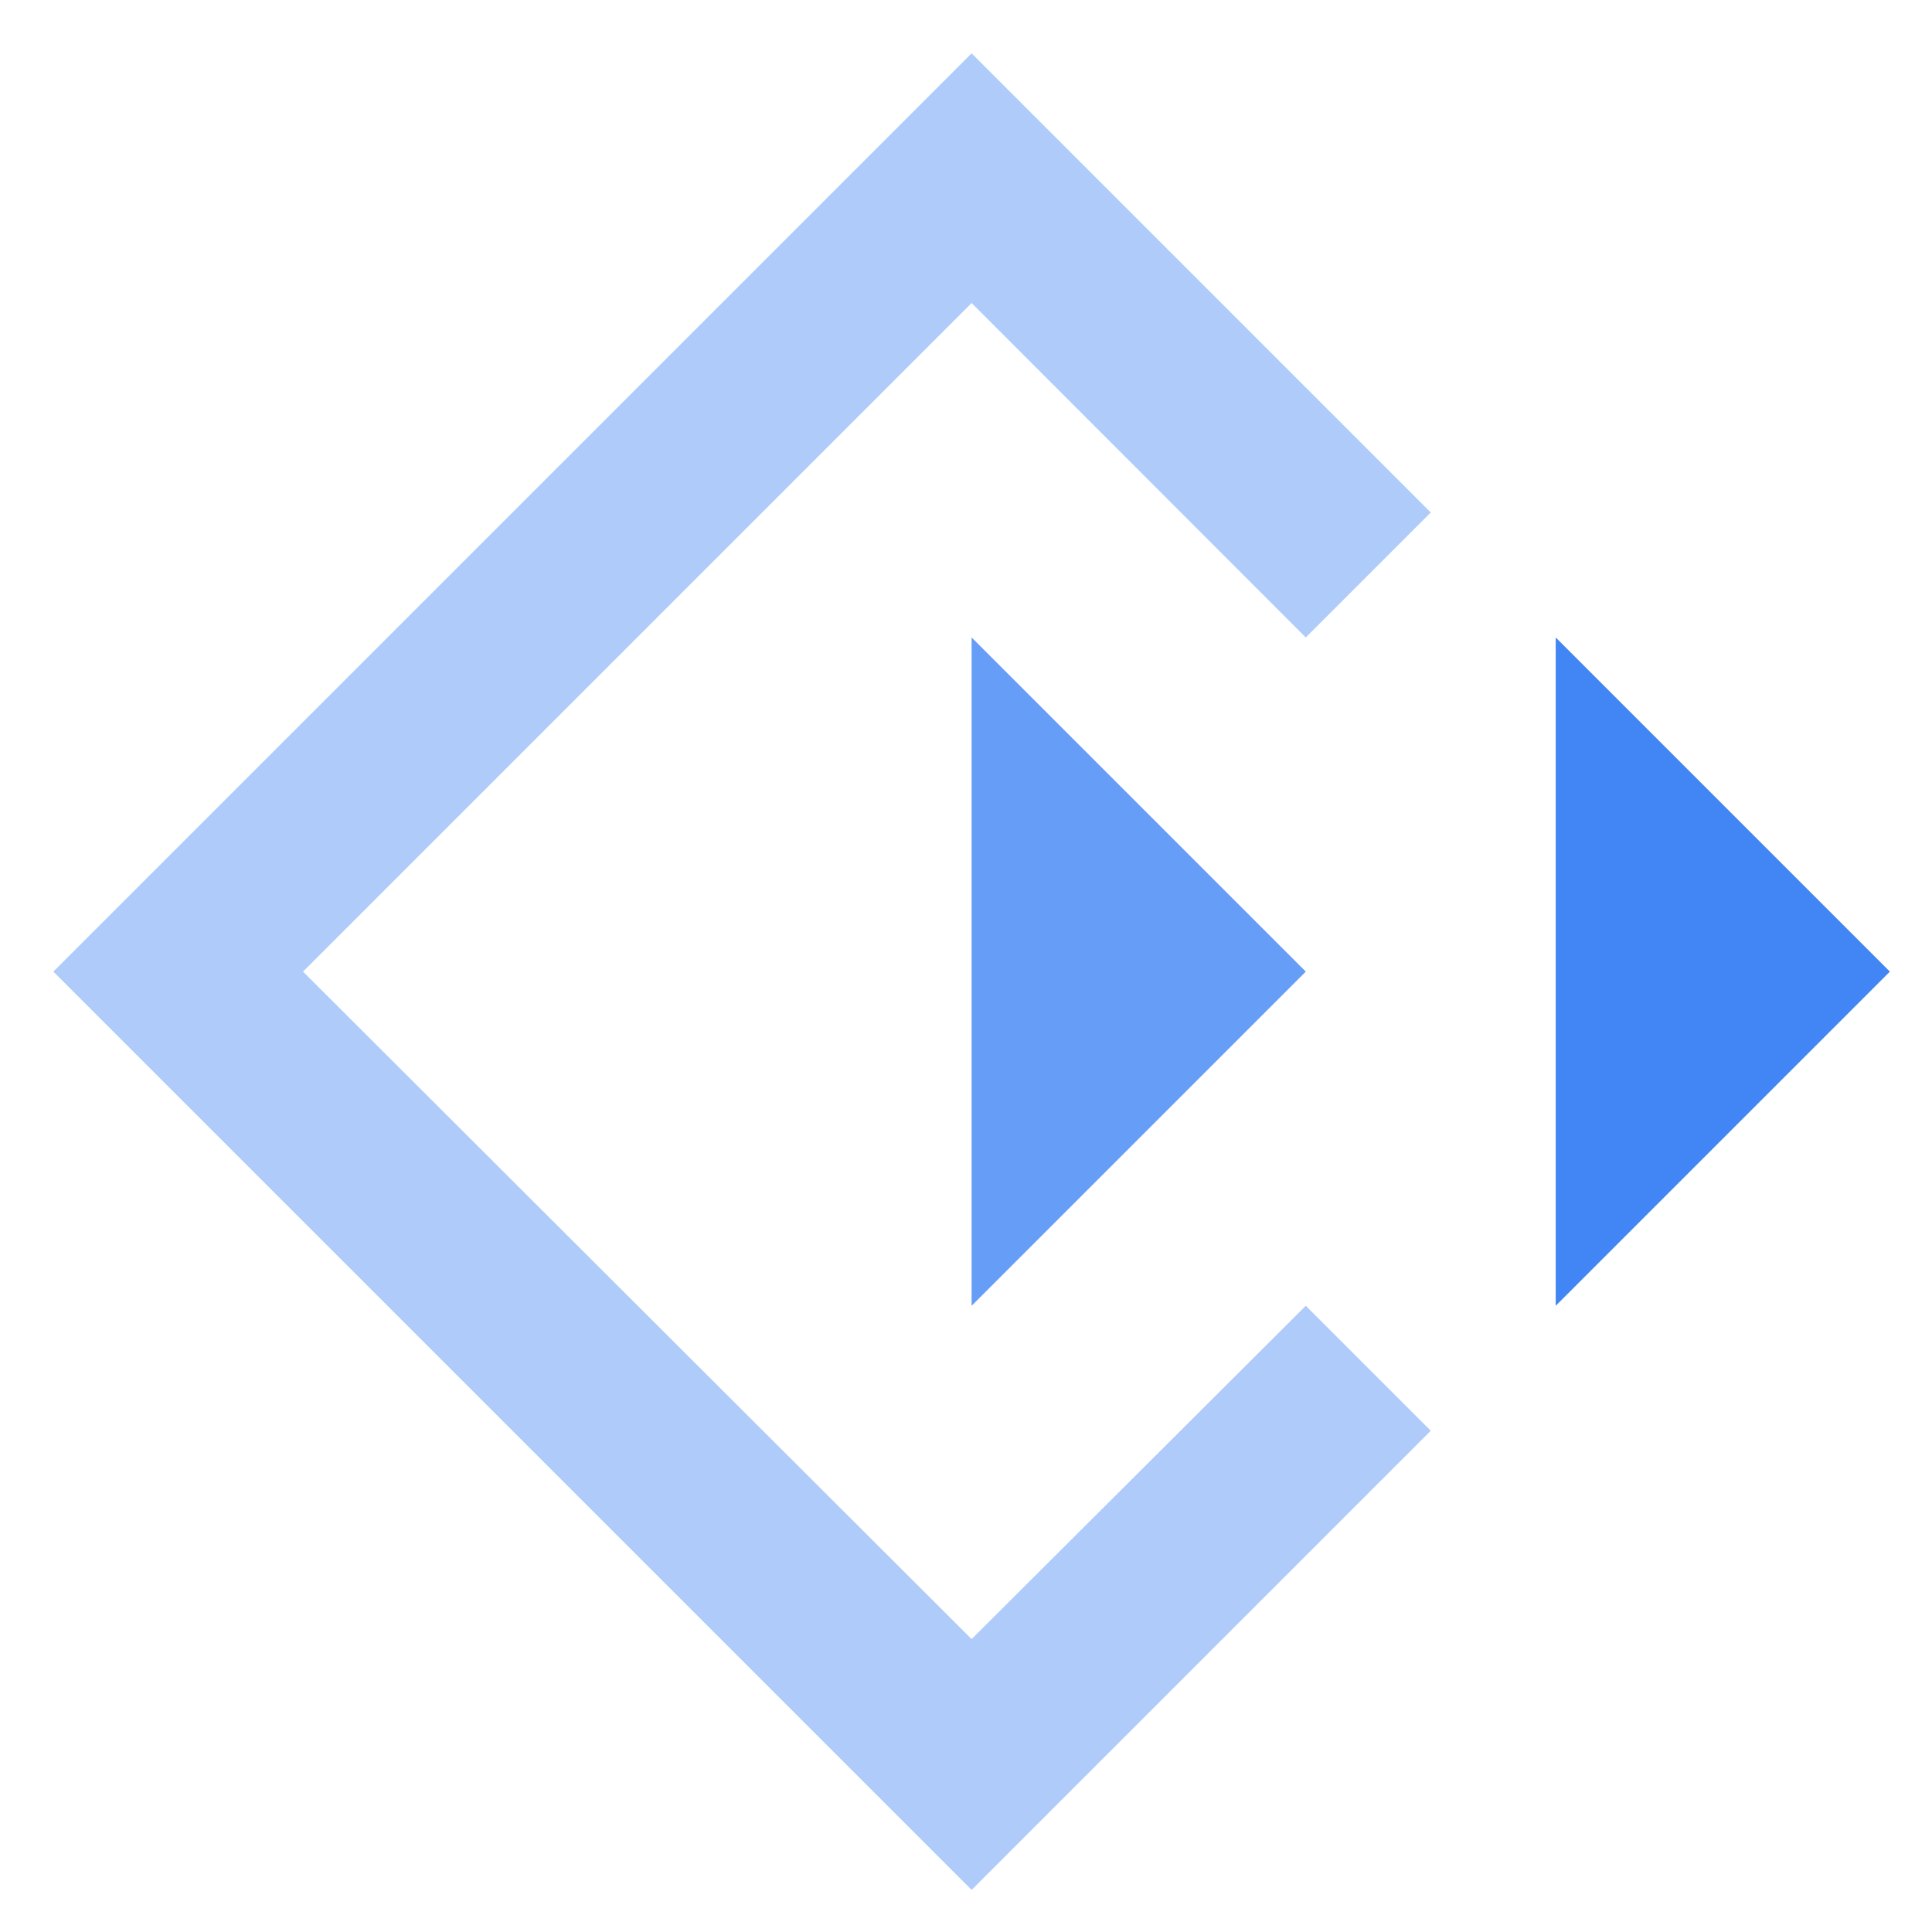
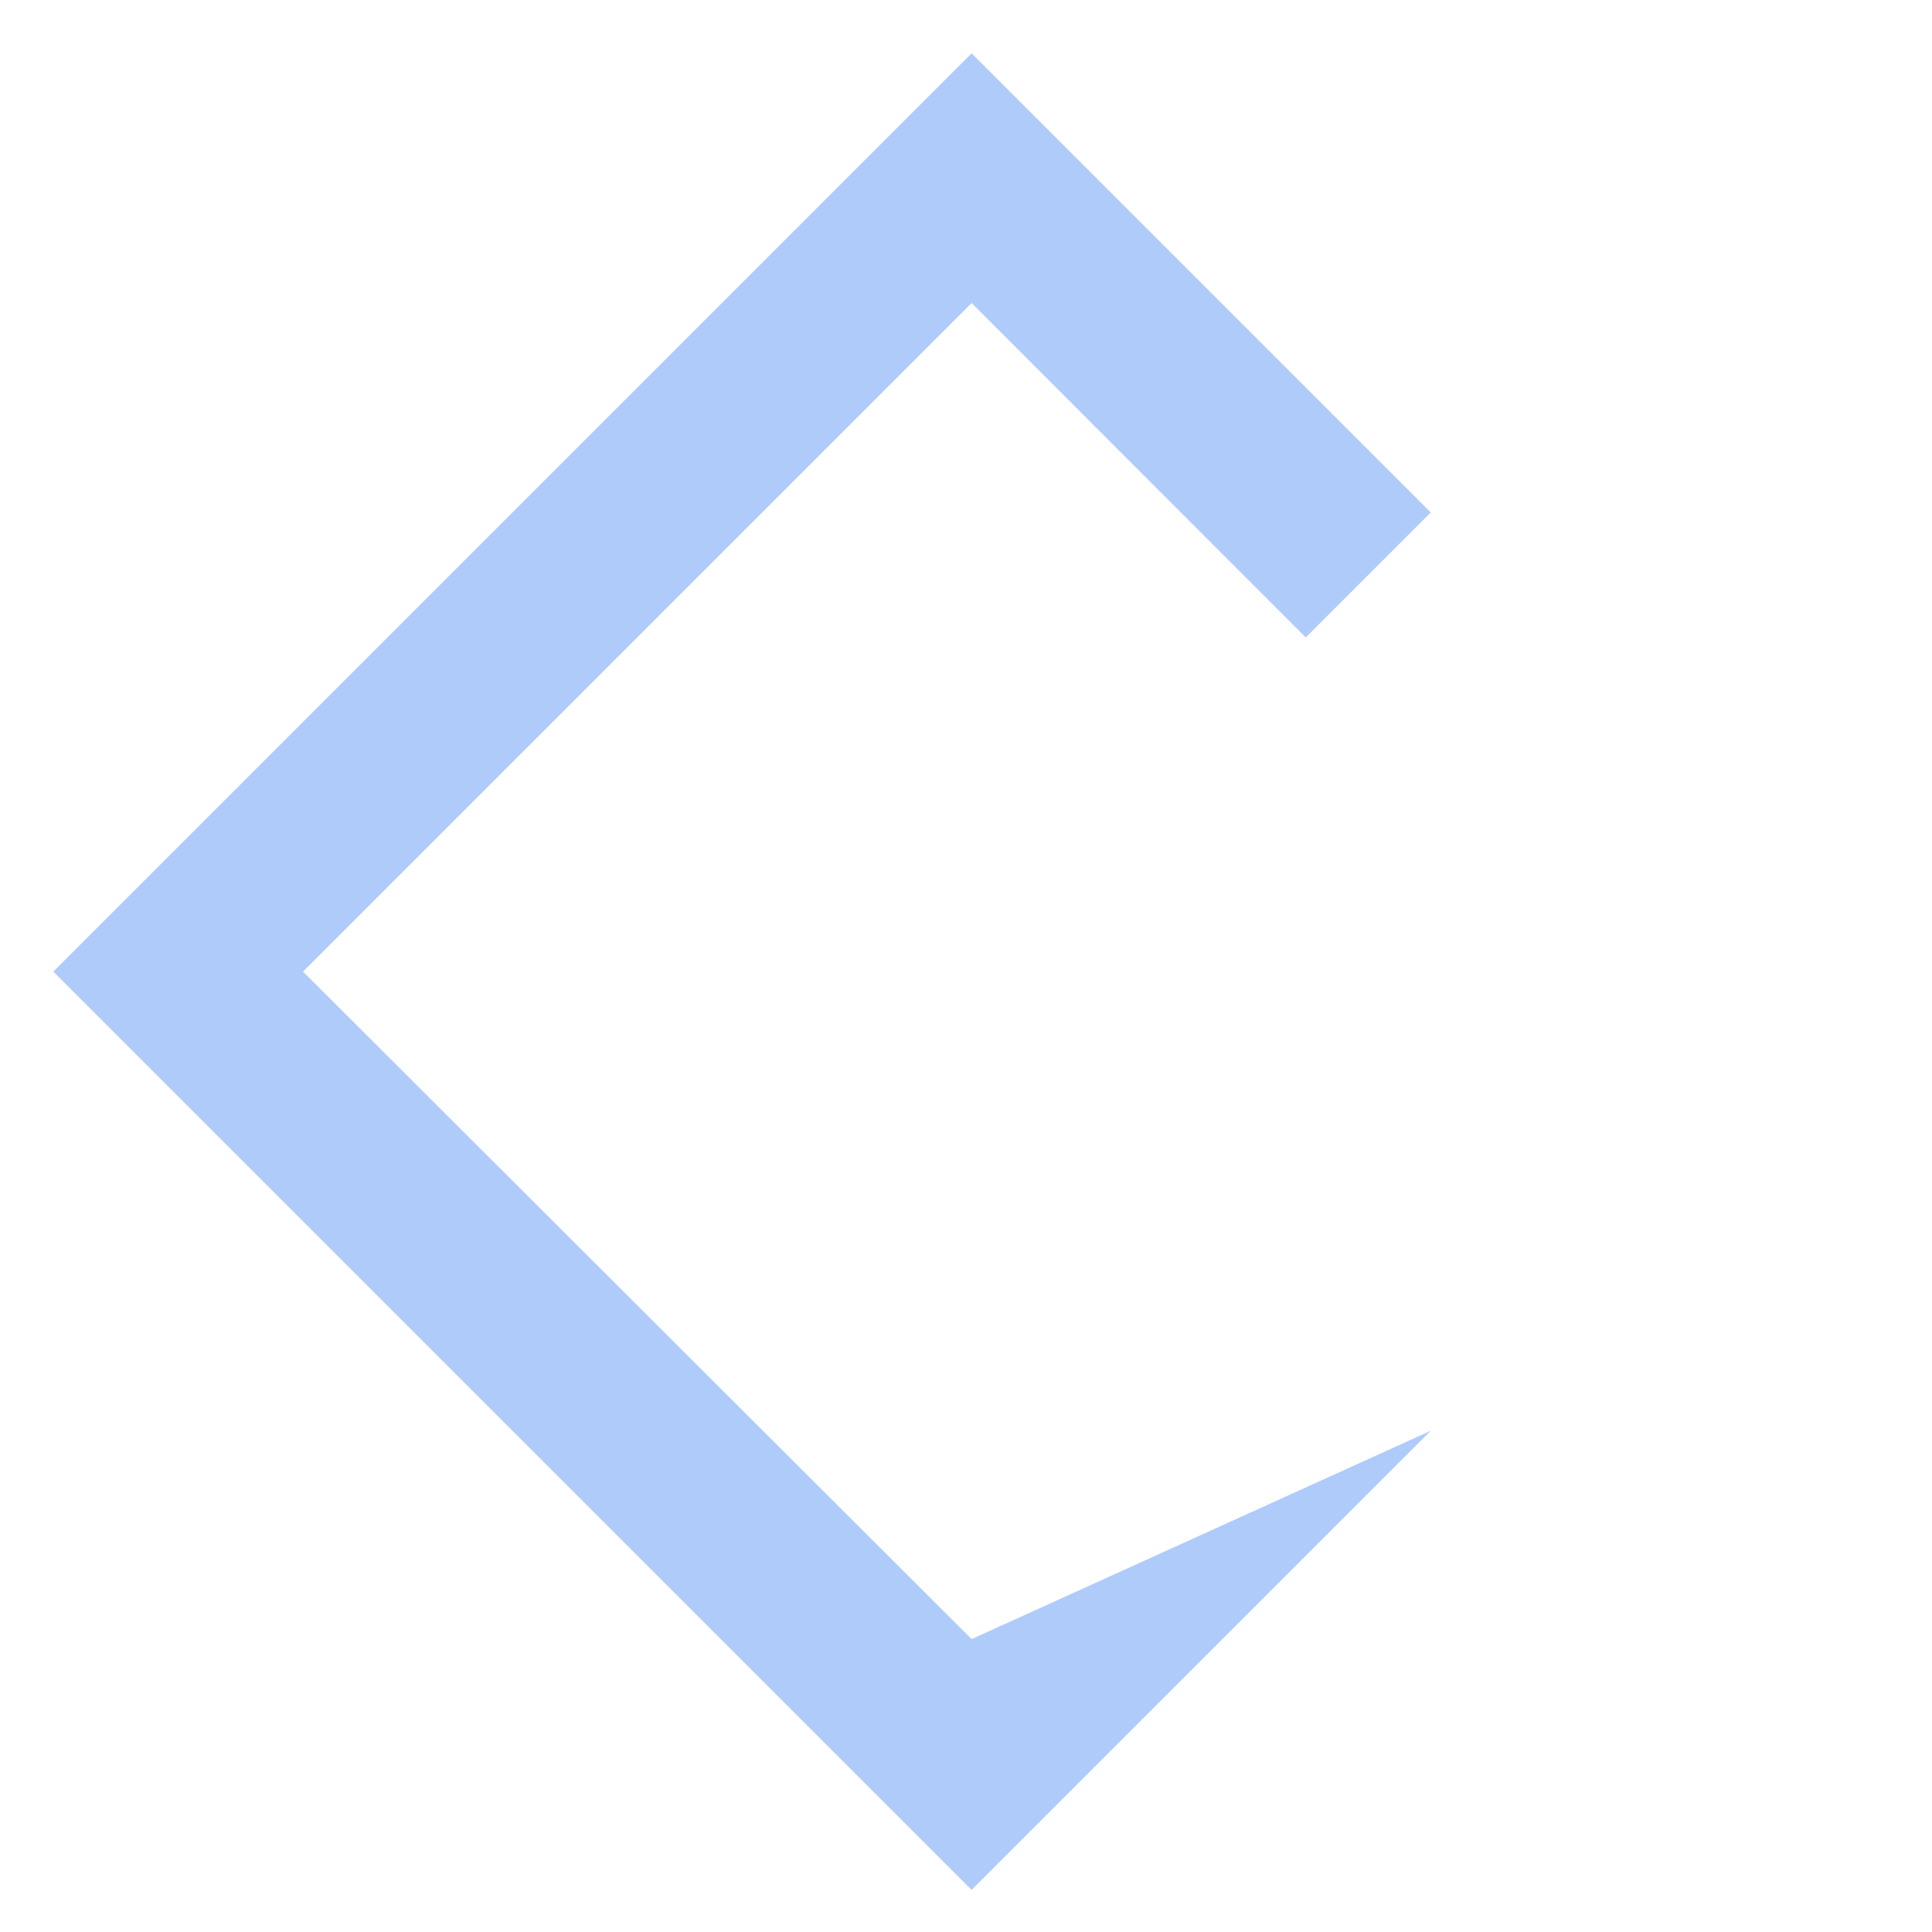
<svg xmlns="http://www.w3.org/2000/svg" viewBox="0 0 688 688" xml:space="preserve">
-   <path d="M346 583.7 107.9 346 346 107.9 465 227l44.5-44.5L346 19 19 346l327 327 163.5-163.5L465 465z" fill-rule="evenodd" clip-rule="evenodd" fill="#aecbfa" />
-   <path d="m554 227 119 119-119 119z" fill-rule="evenodd" clip-rule="evenodd" fill="#4285f4" />
-   <path d="m346 227 119 119-119 119z" fill-rule="evenodd" clip-rule="evenodd" fill="#669df6" />
+   <path d="M346 583.7 107.9 346 346 107.9 465 227l44.5-44.5L346 19 19 346l327 327 163.5-163.5z" fill-rule="evenodd" clip-rule="evenodd" fill="#aecbfa" />
</svg>